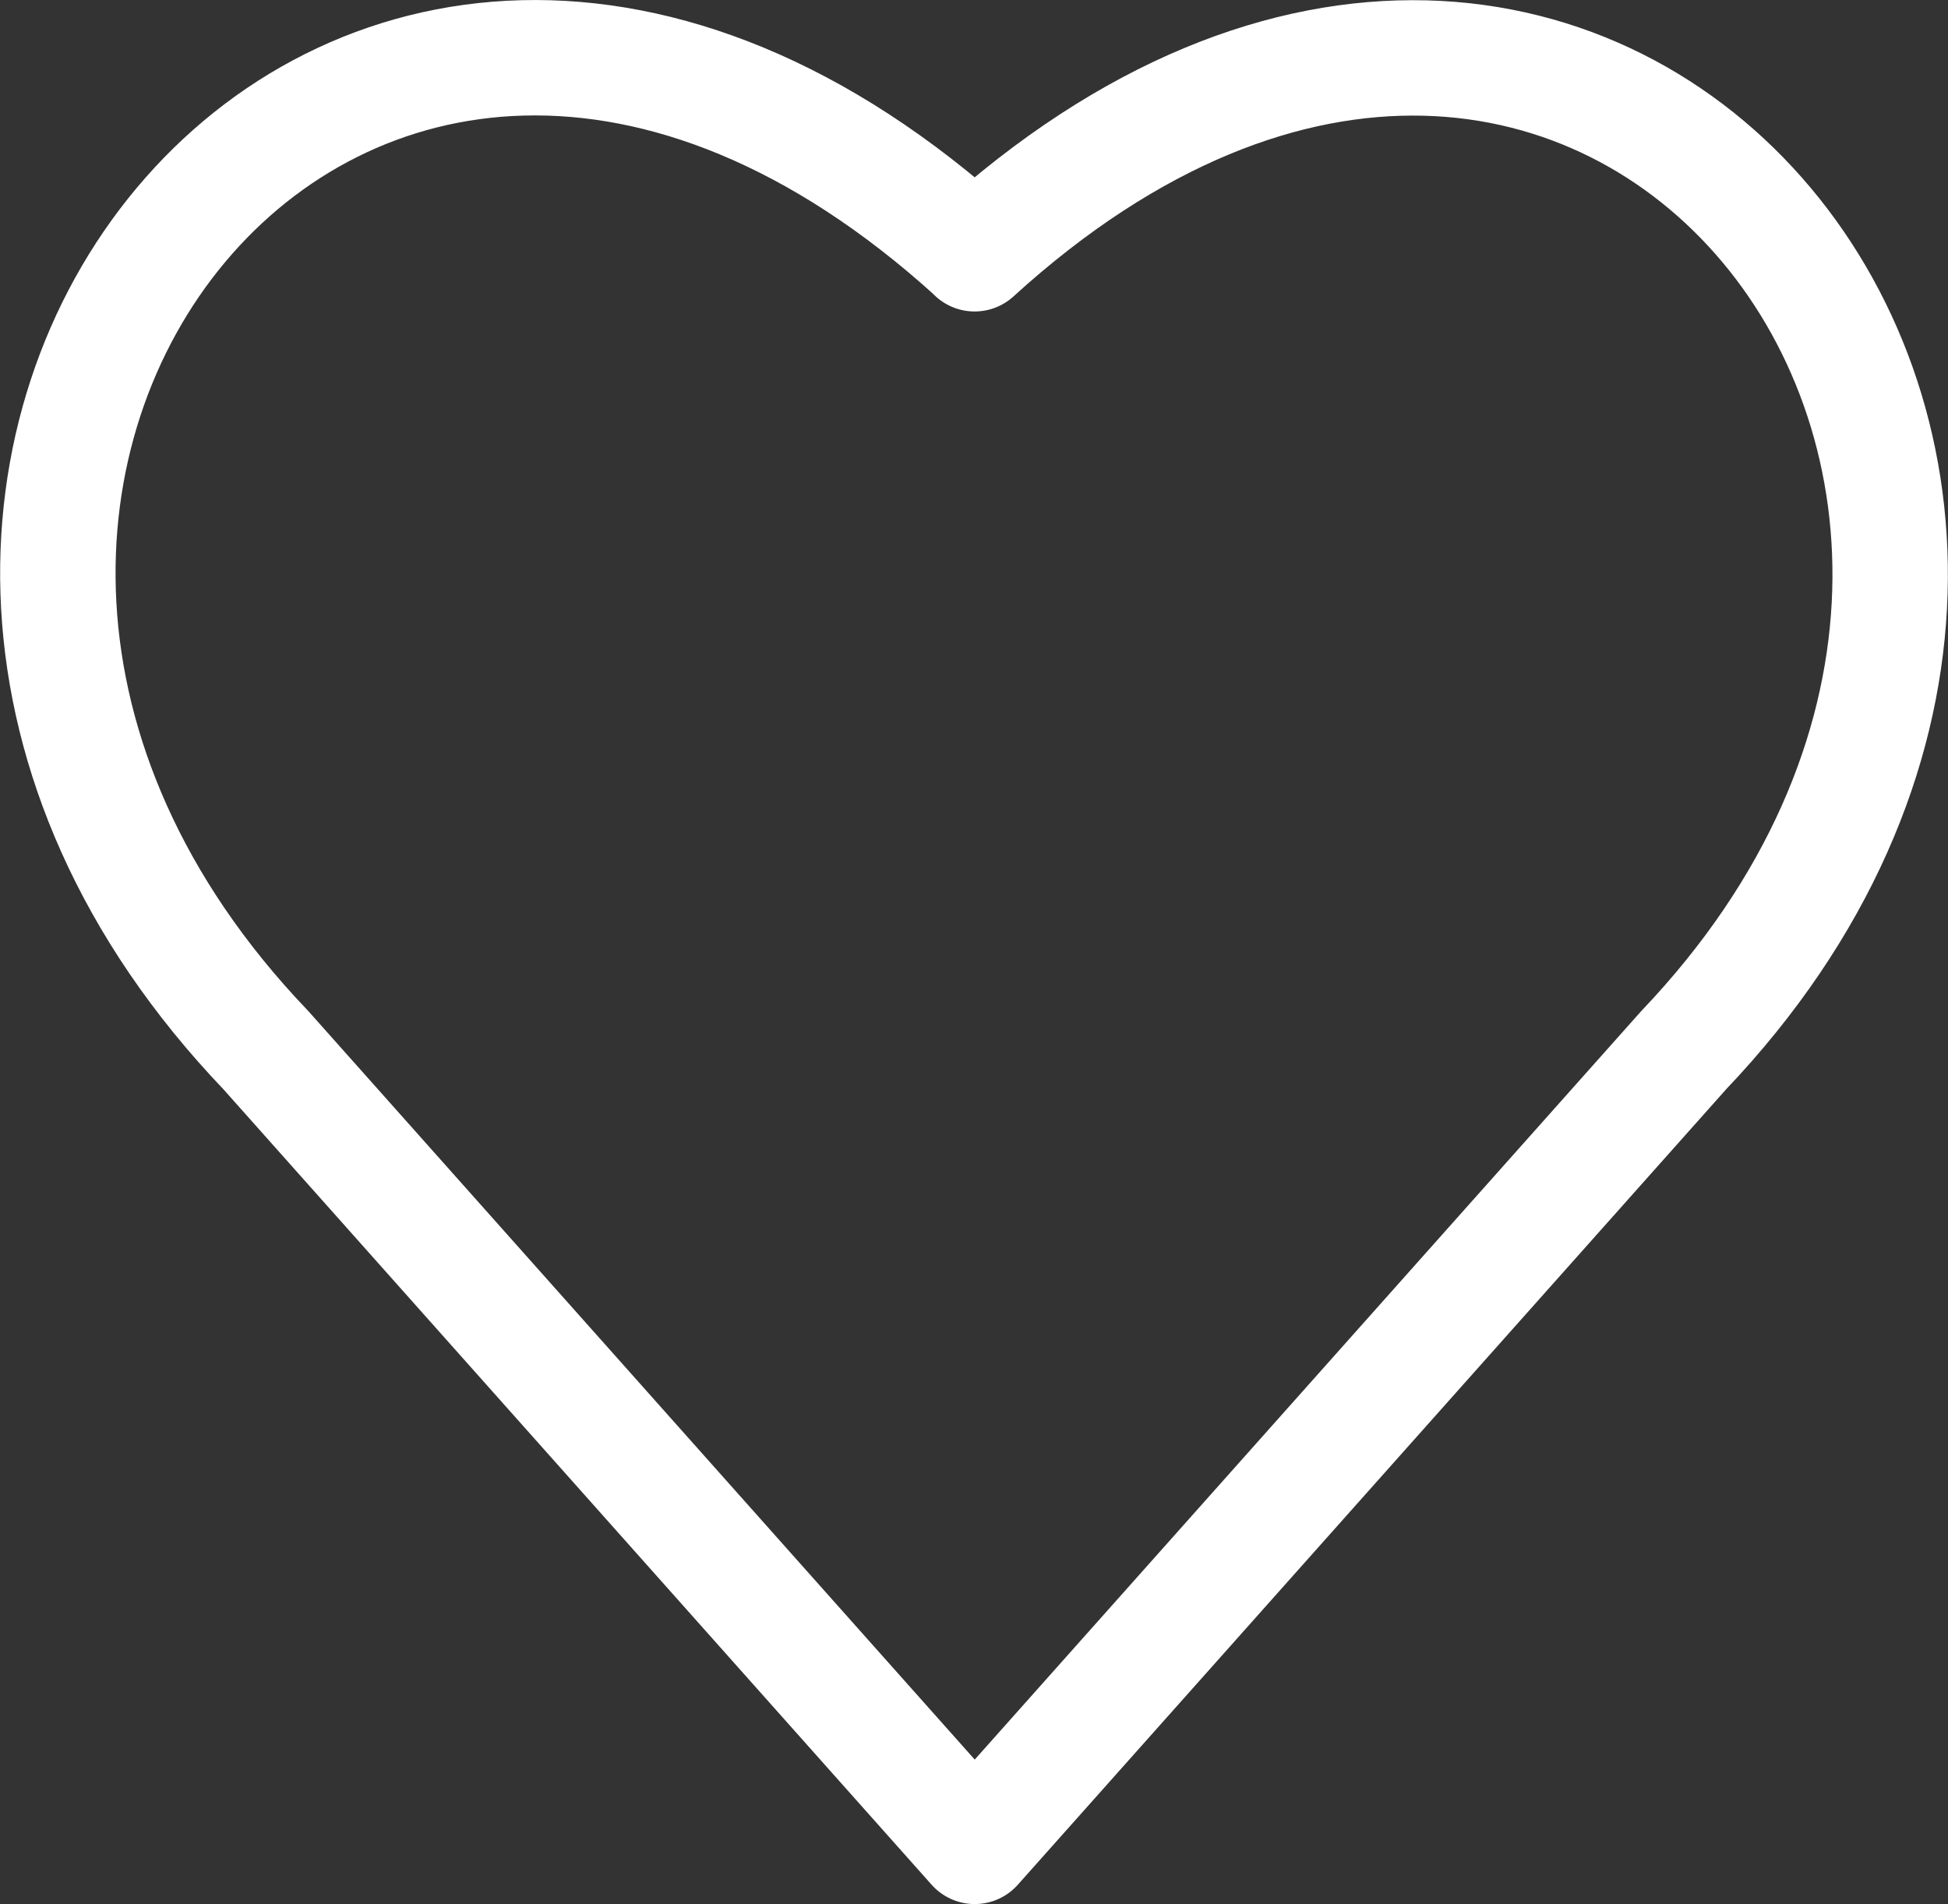
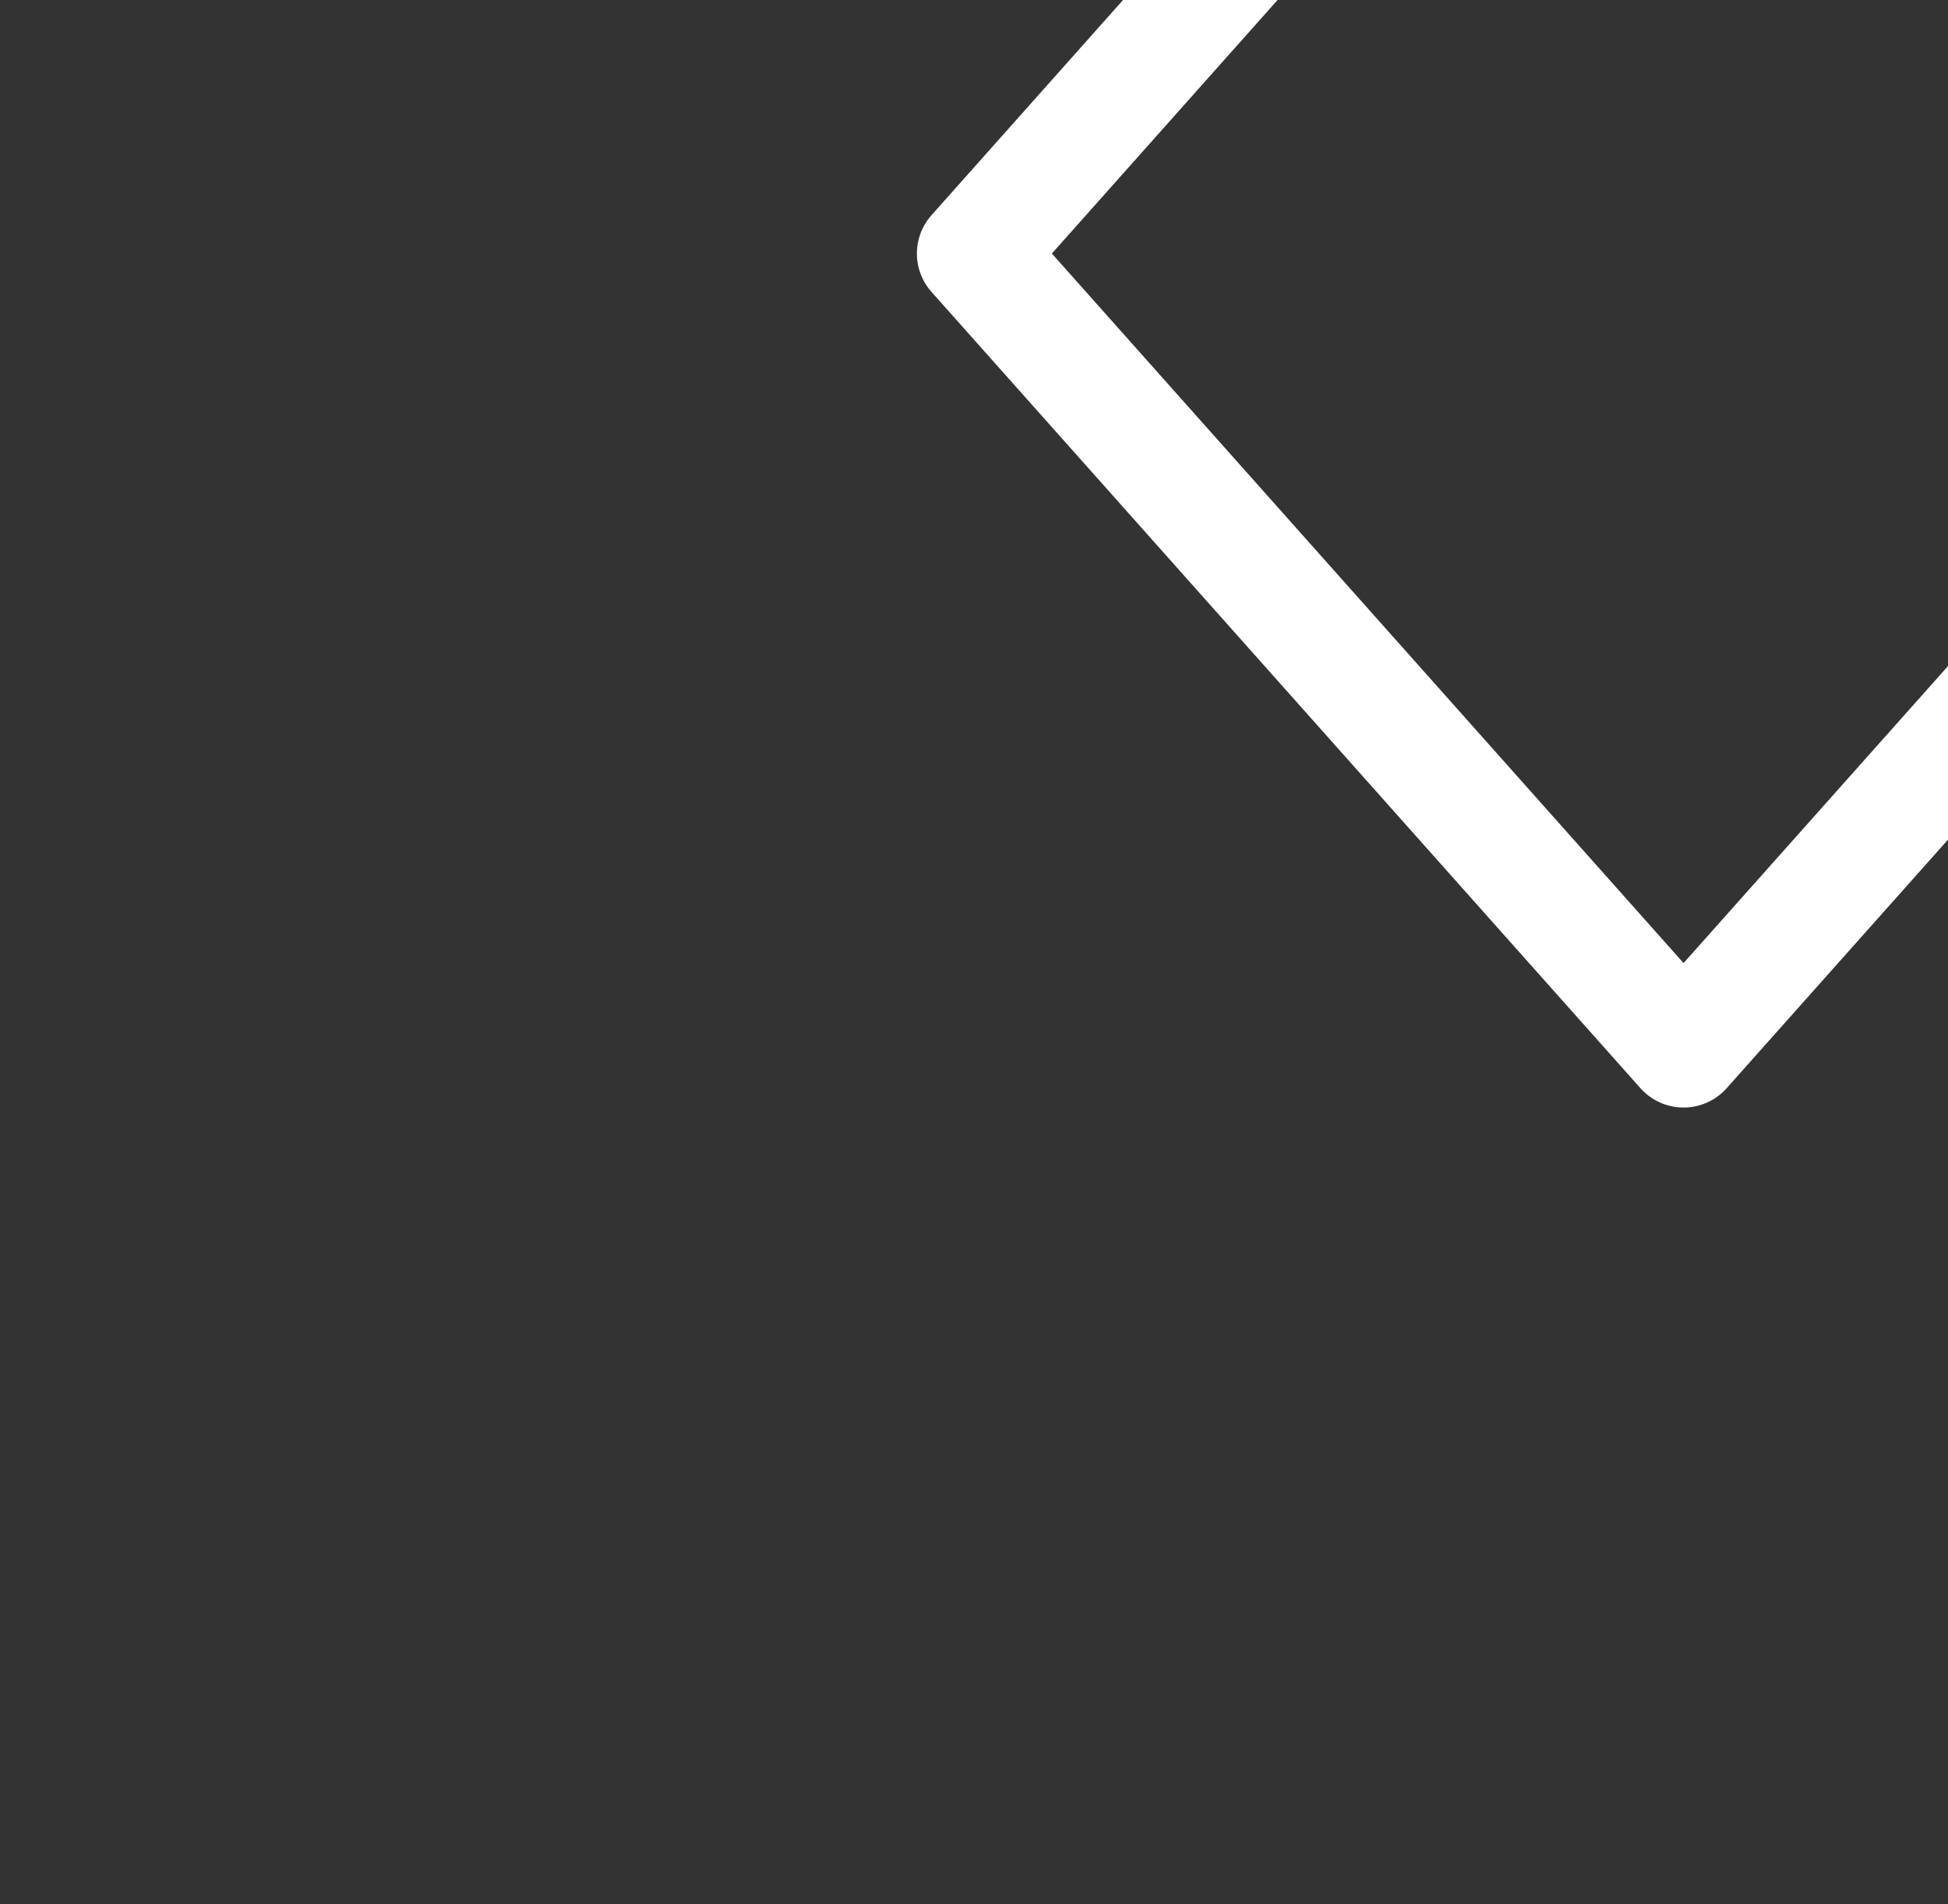
<svg xmlns="http://www.w3.org/2000/svg" width="33.753" height="33" viewBox="0 0 33.753 33">
  <rect x="0" y="0" width="33.753" height="33" fill="#333333" stroke="none" />
-   <path id="Tracciato_205" data-name="Tracciato 205" d="M19.84,7.674C8.974-2.189-1.872,11.616,7.558,21.478l12.284,13.8,12.286-13.8c9.385-9.86-1.461-23.665-12.288-13.8Z" transform="translate(-2.953 -3.28)" fill="none" stroke="#fff" stroke-linecap="round" stroke-linejoin="round" stroke-width="2" />
+   <path id="Tracciato_205" data-name="Tracciato 205" d="M19.84,7.674l12.284,13.8,12.286-13.8c9.385-9.86-1.461-23.665-12.288-13.8Z" transform="translate(-2.953 -3.28)" fill="none" stroke="#fff" stroke-linecap="round" stroke-linejoin="round" stroke-width="2" />
</svg>